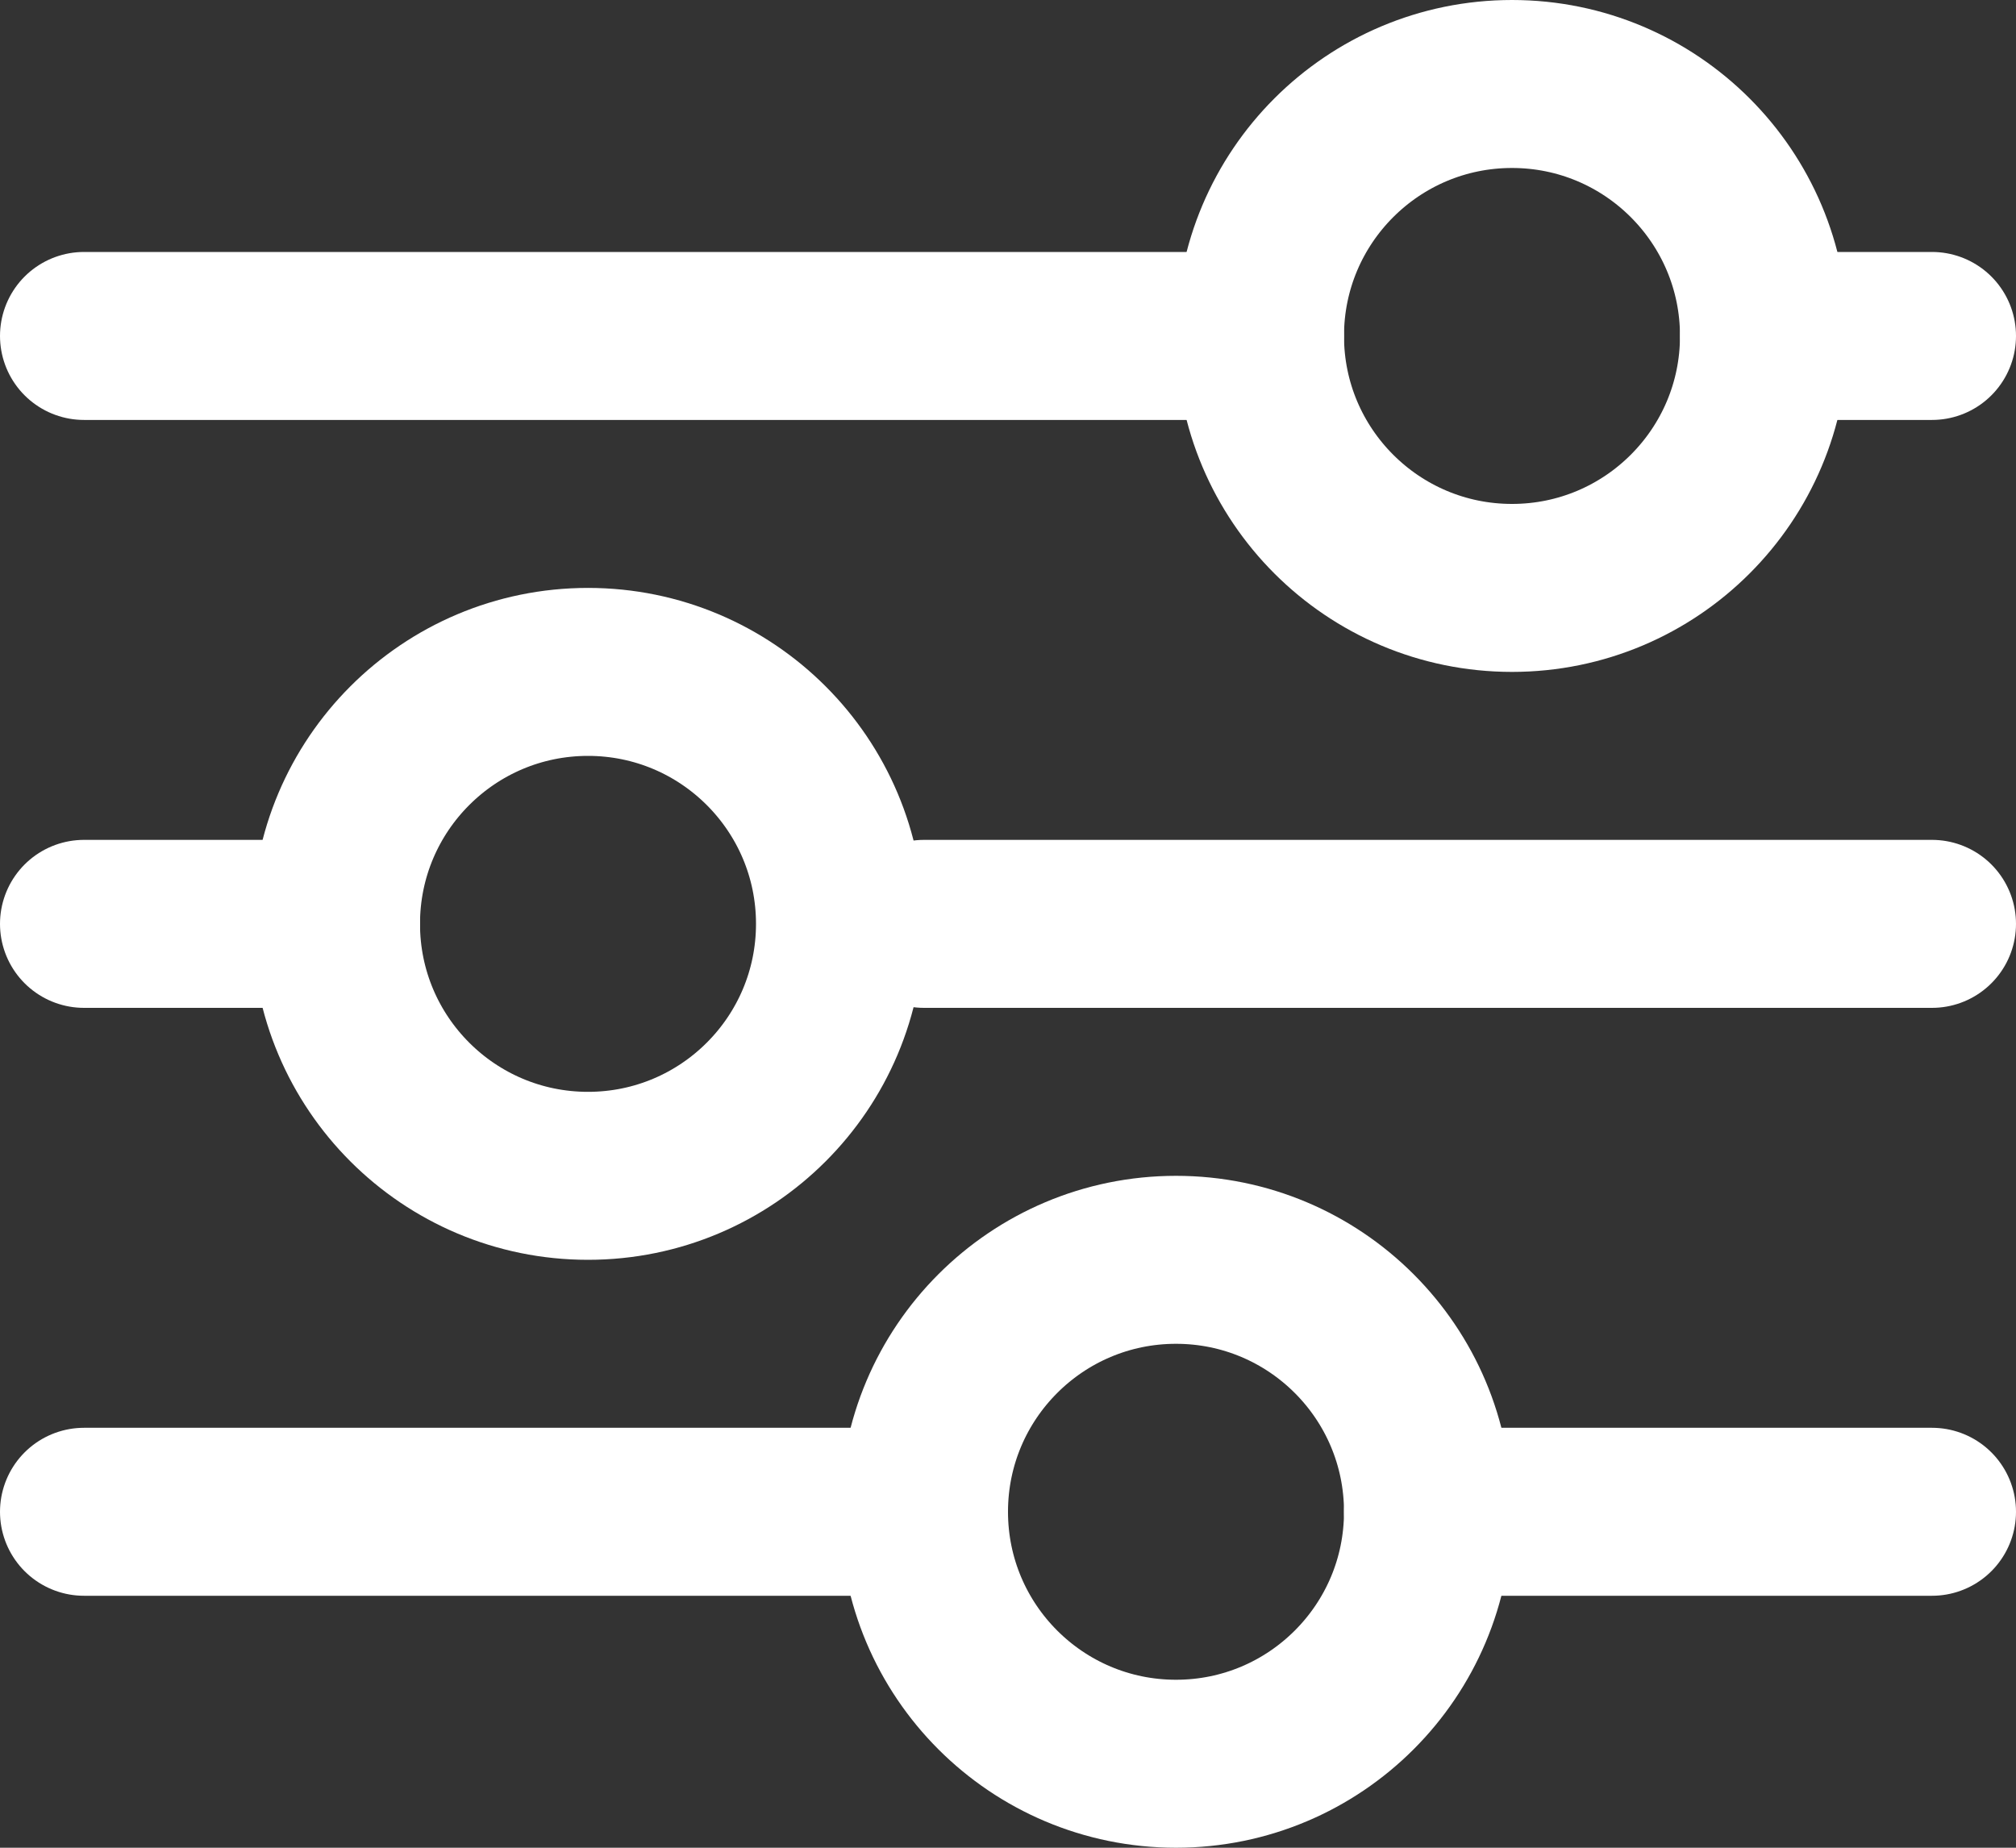
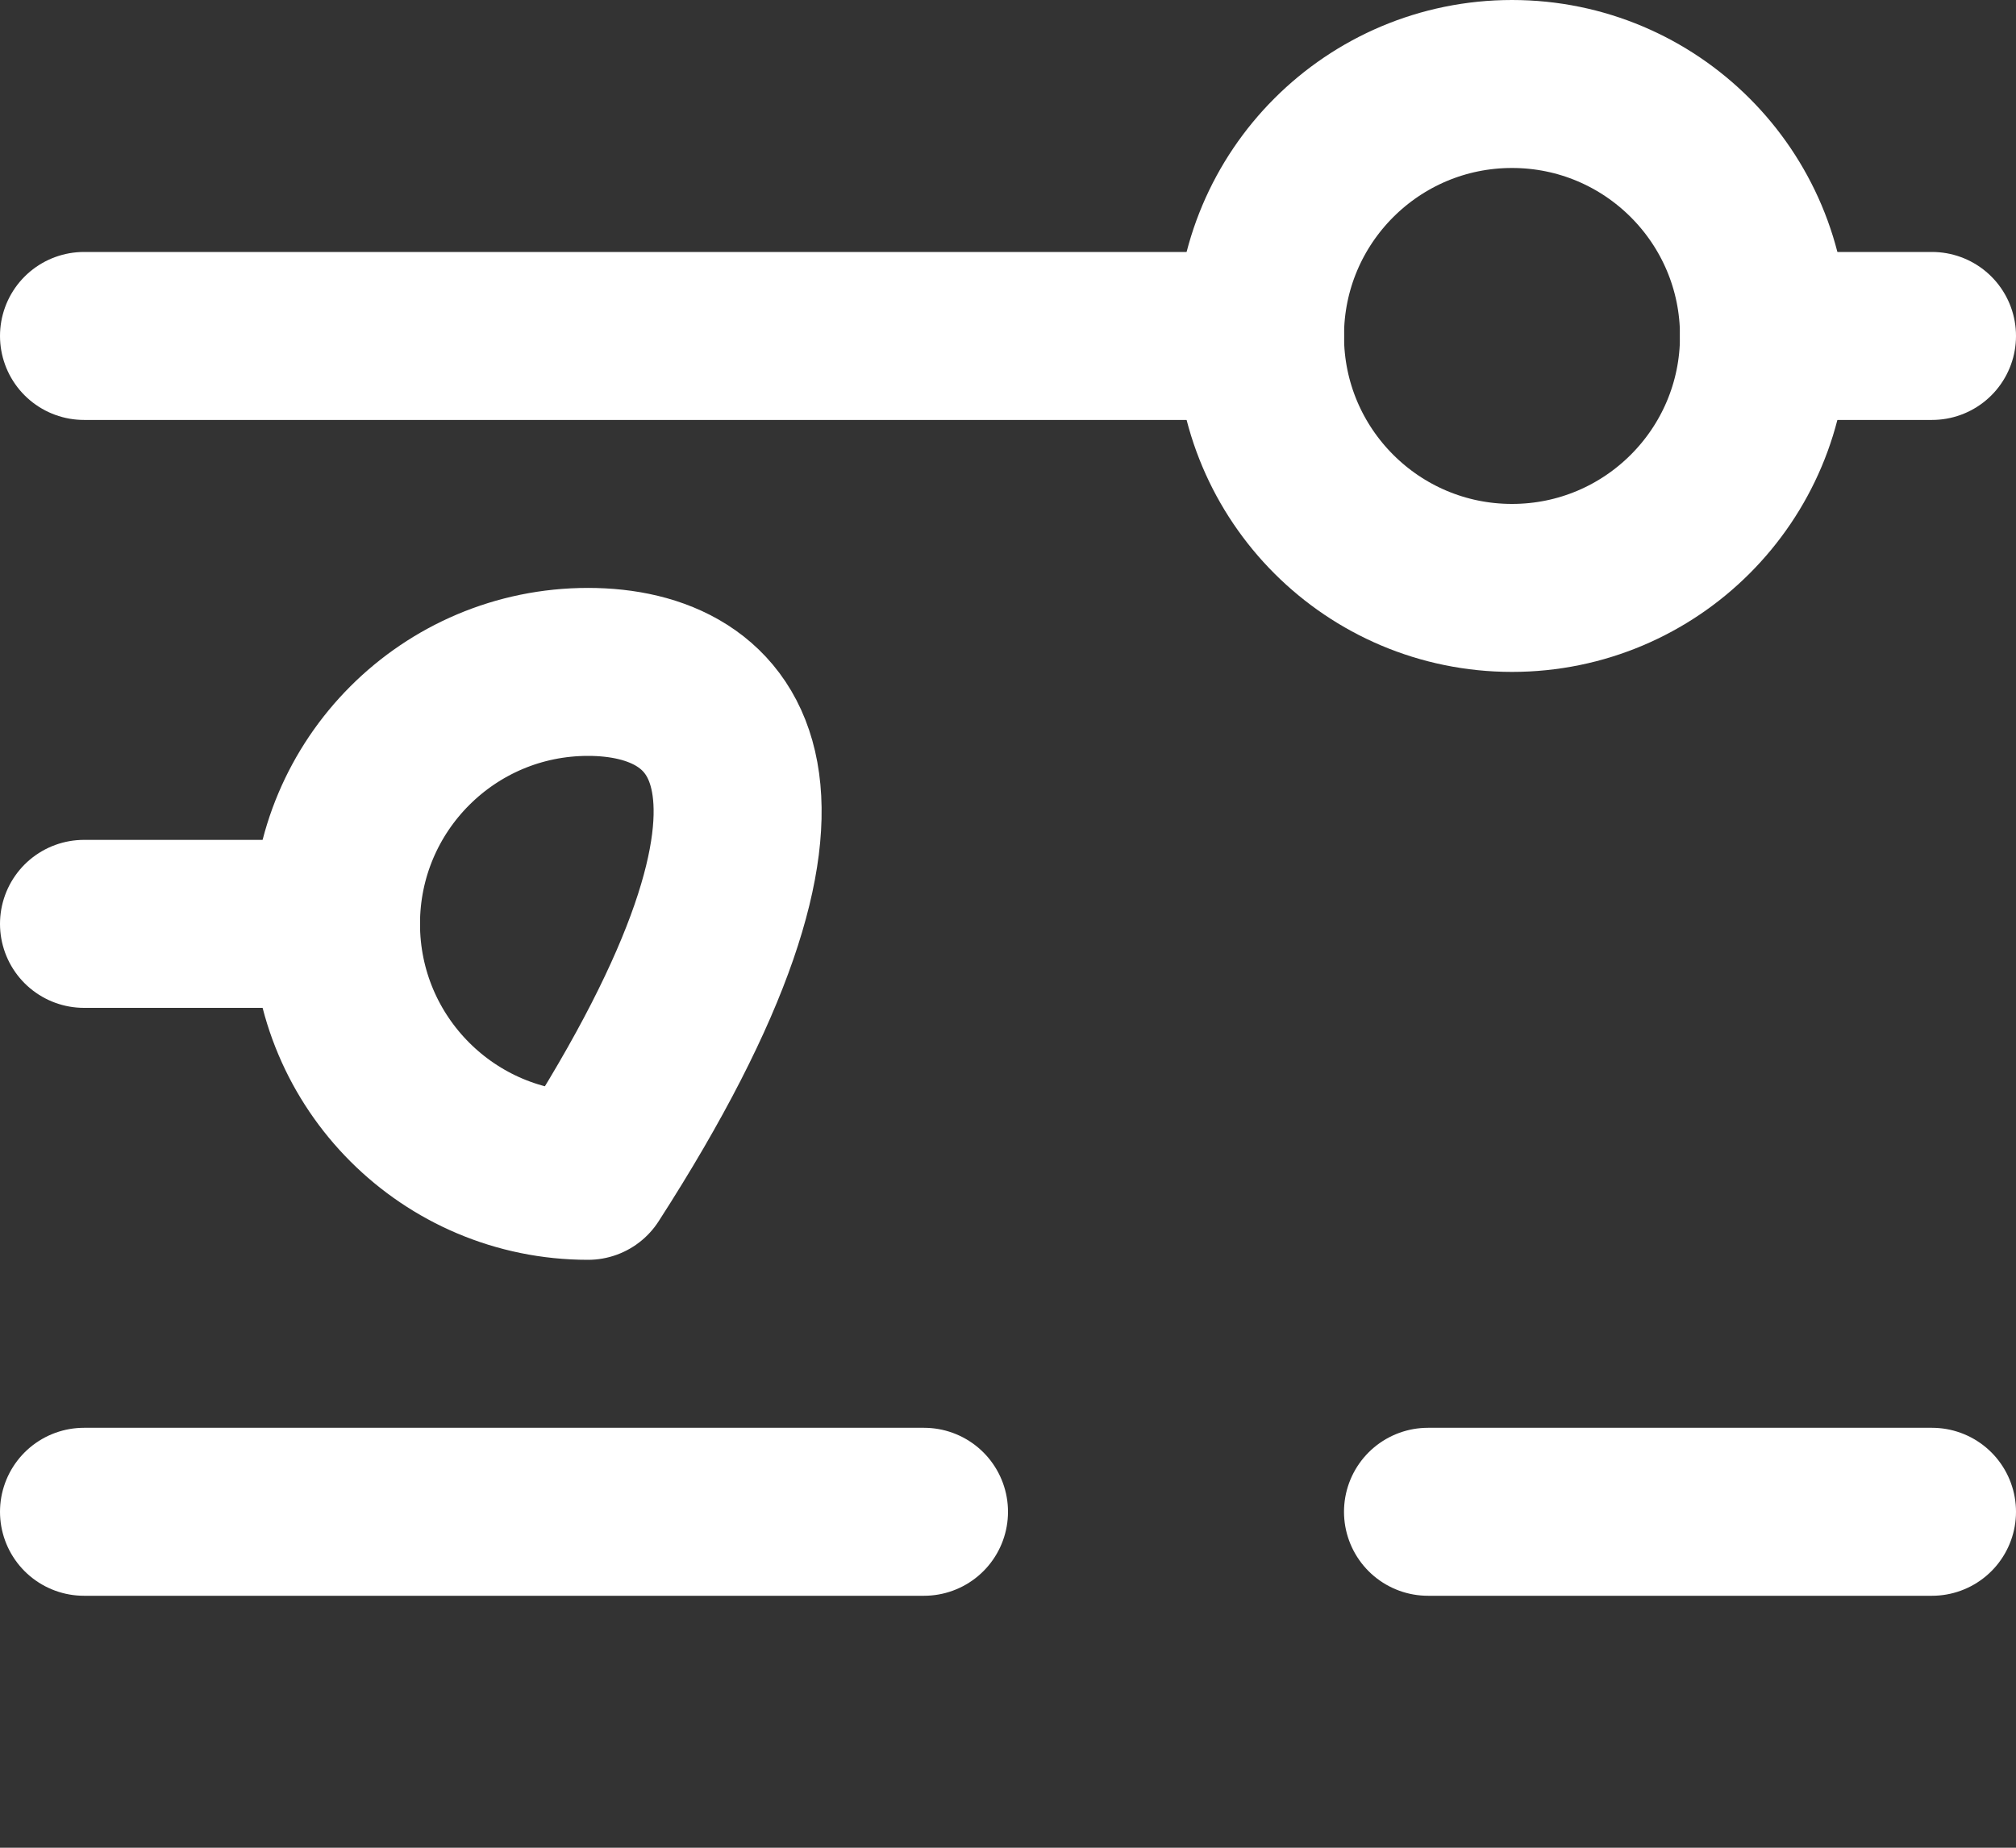
<svg xmlns="http://www.w3.org/2000/svg" width="24" height="22" viewBox="0 0 24 22" fill="none">
  <rect x="0" y="0" width="24" height="22" fill="#333333" stroke="none" />
-   <path d="M14 21C15.657 21 17 19.657 17 18C17 16.343 15.657 15 14 15C12.343 15 11 16.343 11 18C11 19.657 12.343 21 14 21Z" stroke="white" stroke-width="2" stroke-linecap="round" stroke-linejoin="round" />
  <path d="M1 18H11" stroke="white" stroke-width="2" stroke-linecap="round" stroke-linejoin="round" />
  <path d="M17 18L23 18" stroke="white" stroke-width="2" stroke-linecap="round" stroke-linejoin="round" />
  <path d="M18 7C19.657 7 21 5.657 21 4C21 2.343 19.657 1 18 1C16.343 1 15 2.343 15 4C15 5.657 16.343 7 18 7Z" stroke="white" stroke-width="2" stroke-linecap="round" stroke-linejoin="round" />
  <path d="M1 4H15" stroke="white" stroke-width="2" stroke-linecap="round" stroke-linejoin="round" />
  <path d="M21 4L23 4" stroke="white" stroke-width="2" stroke-linecap="round" stroke-linejoin="round" />
-   <path d="M7 14C8.657 14 10 12.657 10 11C10 9.343 8.657 8 7 8C5.343 8 4 9.343 4 11C4 12.657 5.343 14 7 14Z" stroke="white" stroke-width="2" stroke-linecap="round" stroke-linejoin="round" />
+   <path d="M7 14C10 9.343 8.657 8 7 8C5.343 8 4 9.343 4 11C4 12.657 5.343 14 7 14Z" stroke="white" stroke-width="2" stroke-linecap="round" stroke-linejoin="round" />
  <path d="M1 11H4" stroke="white" stroke-width="2" stroke-linecap="round" stroke-linejoin="round" />
-   <path d="M11 11L23 11" stroke="white" stroke-width="2" stroke-linecap="round" stroke-linejoin="round" />
</svg>